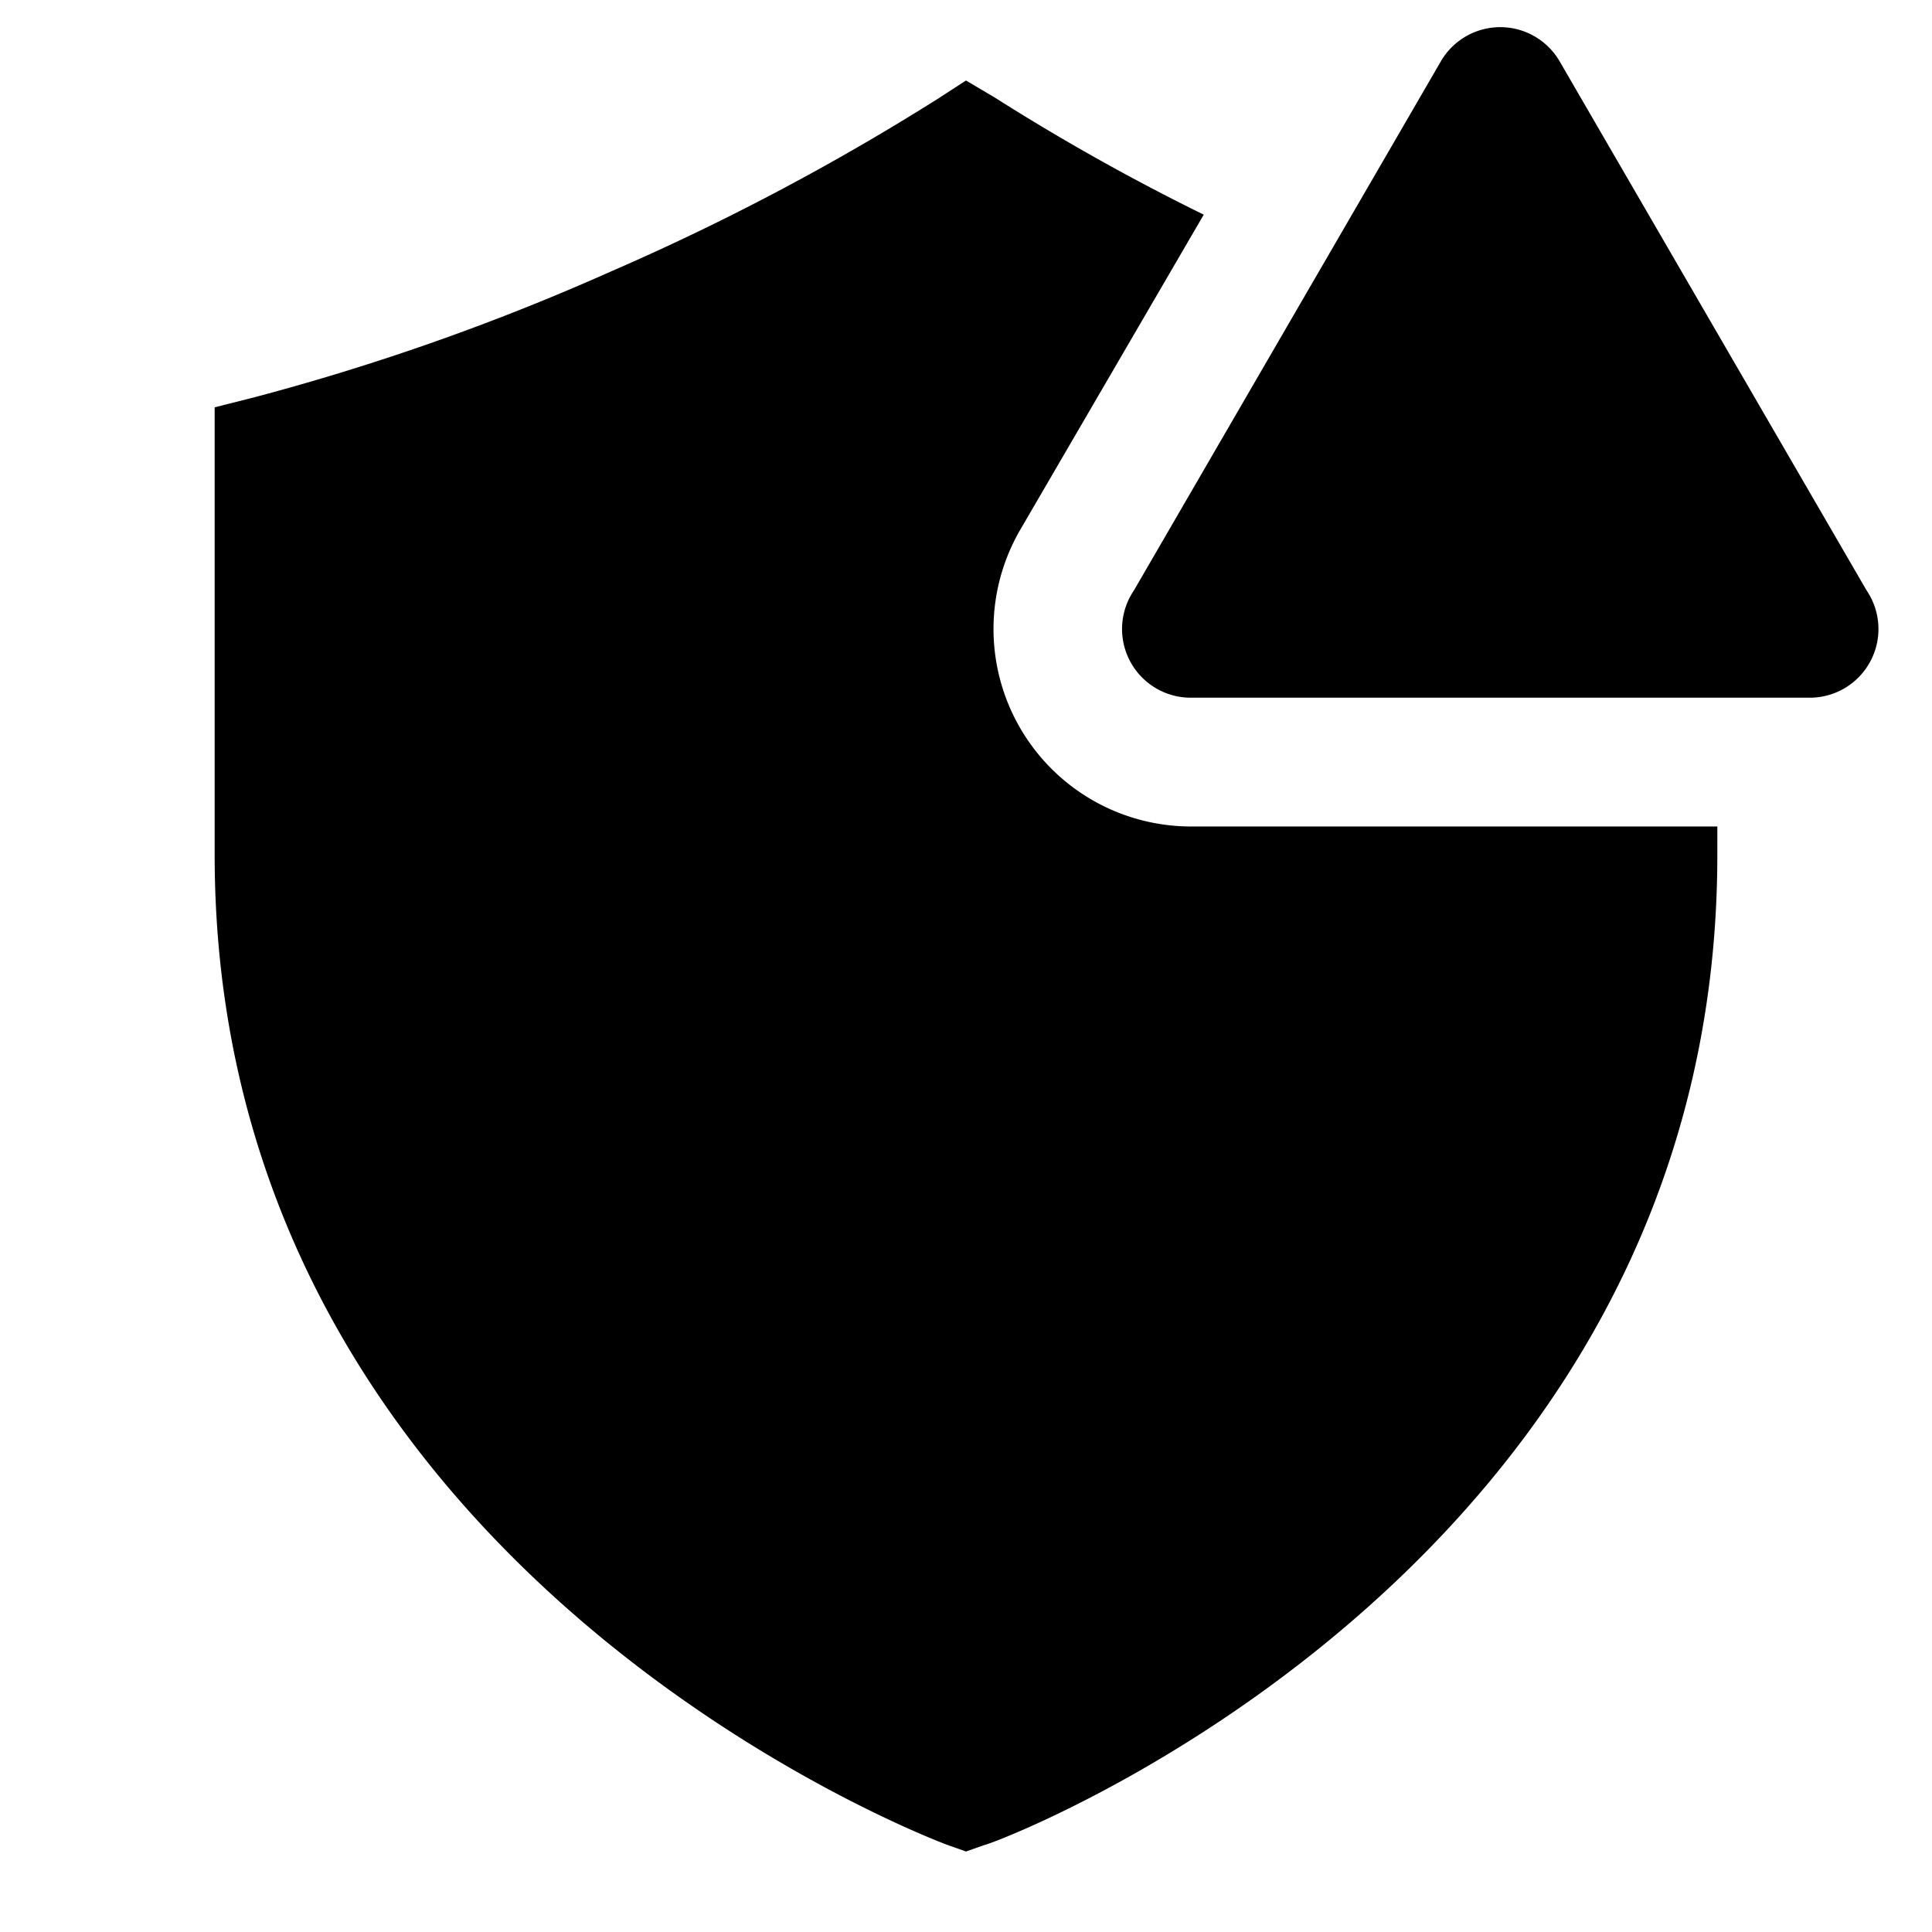
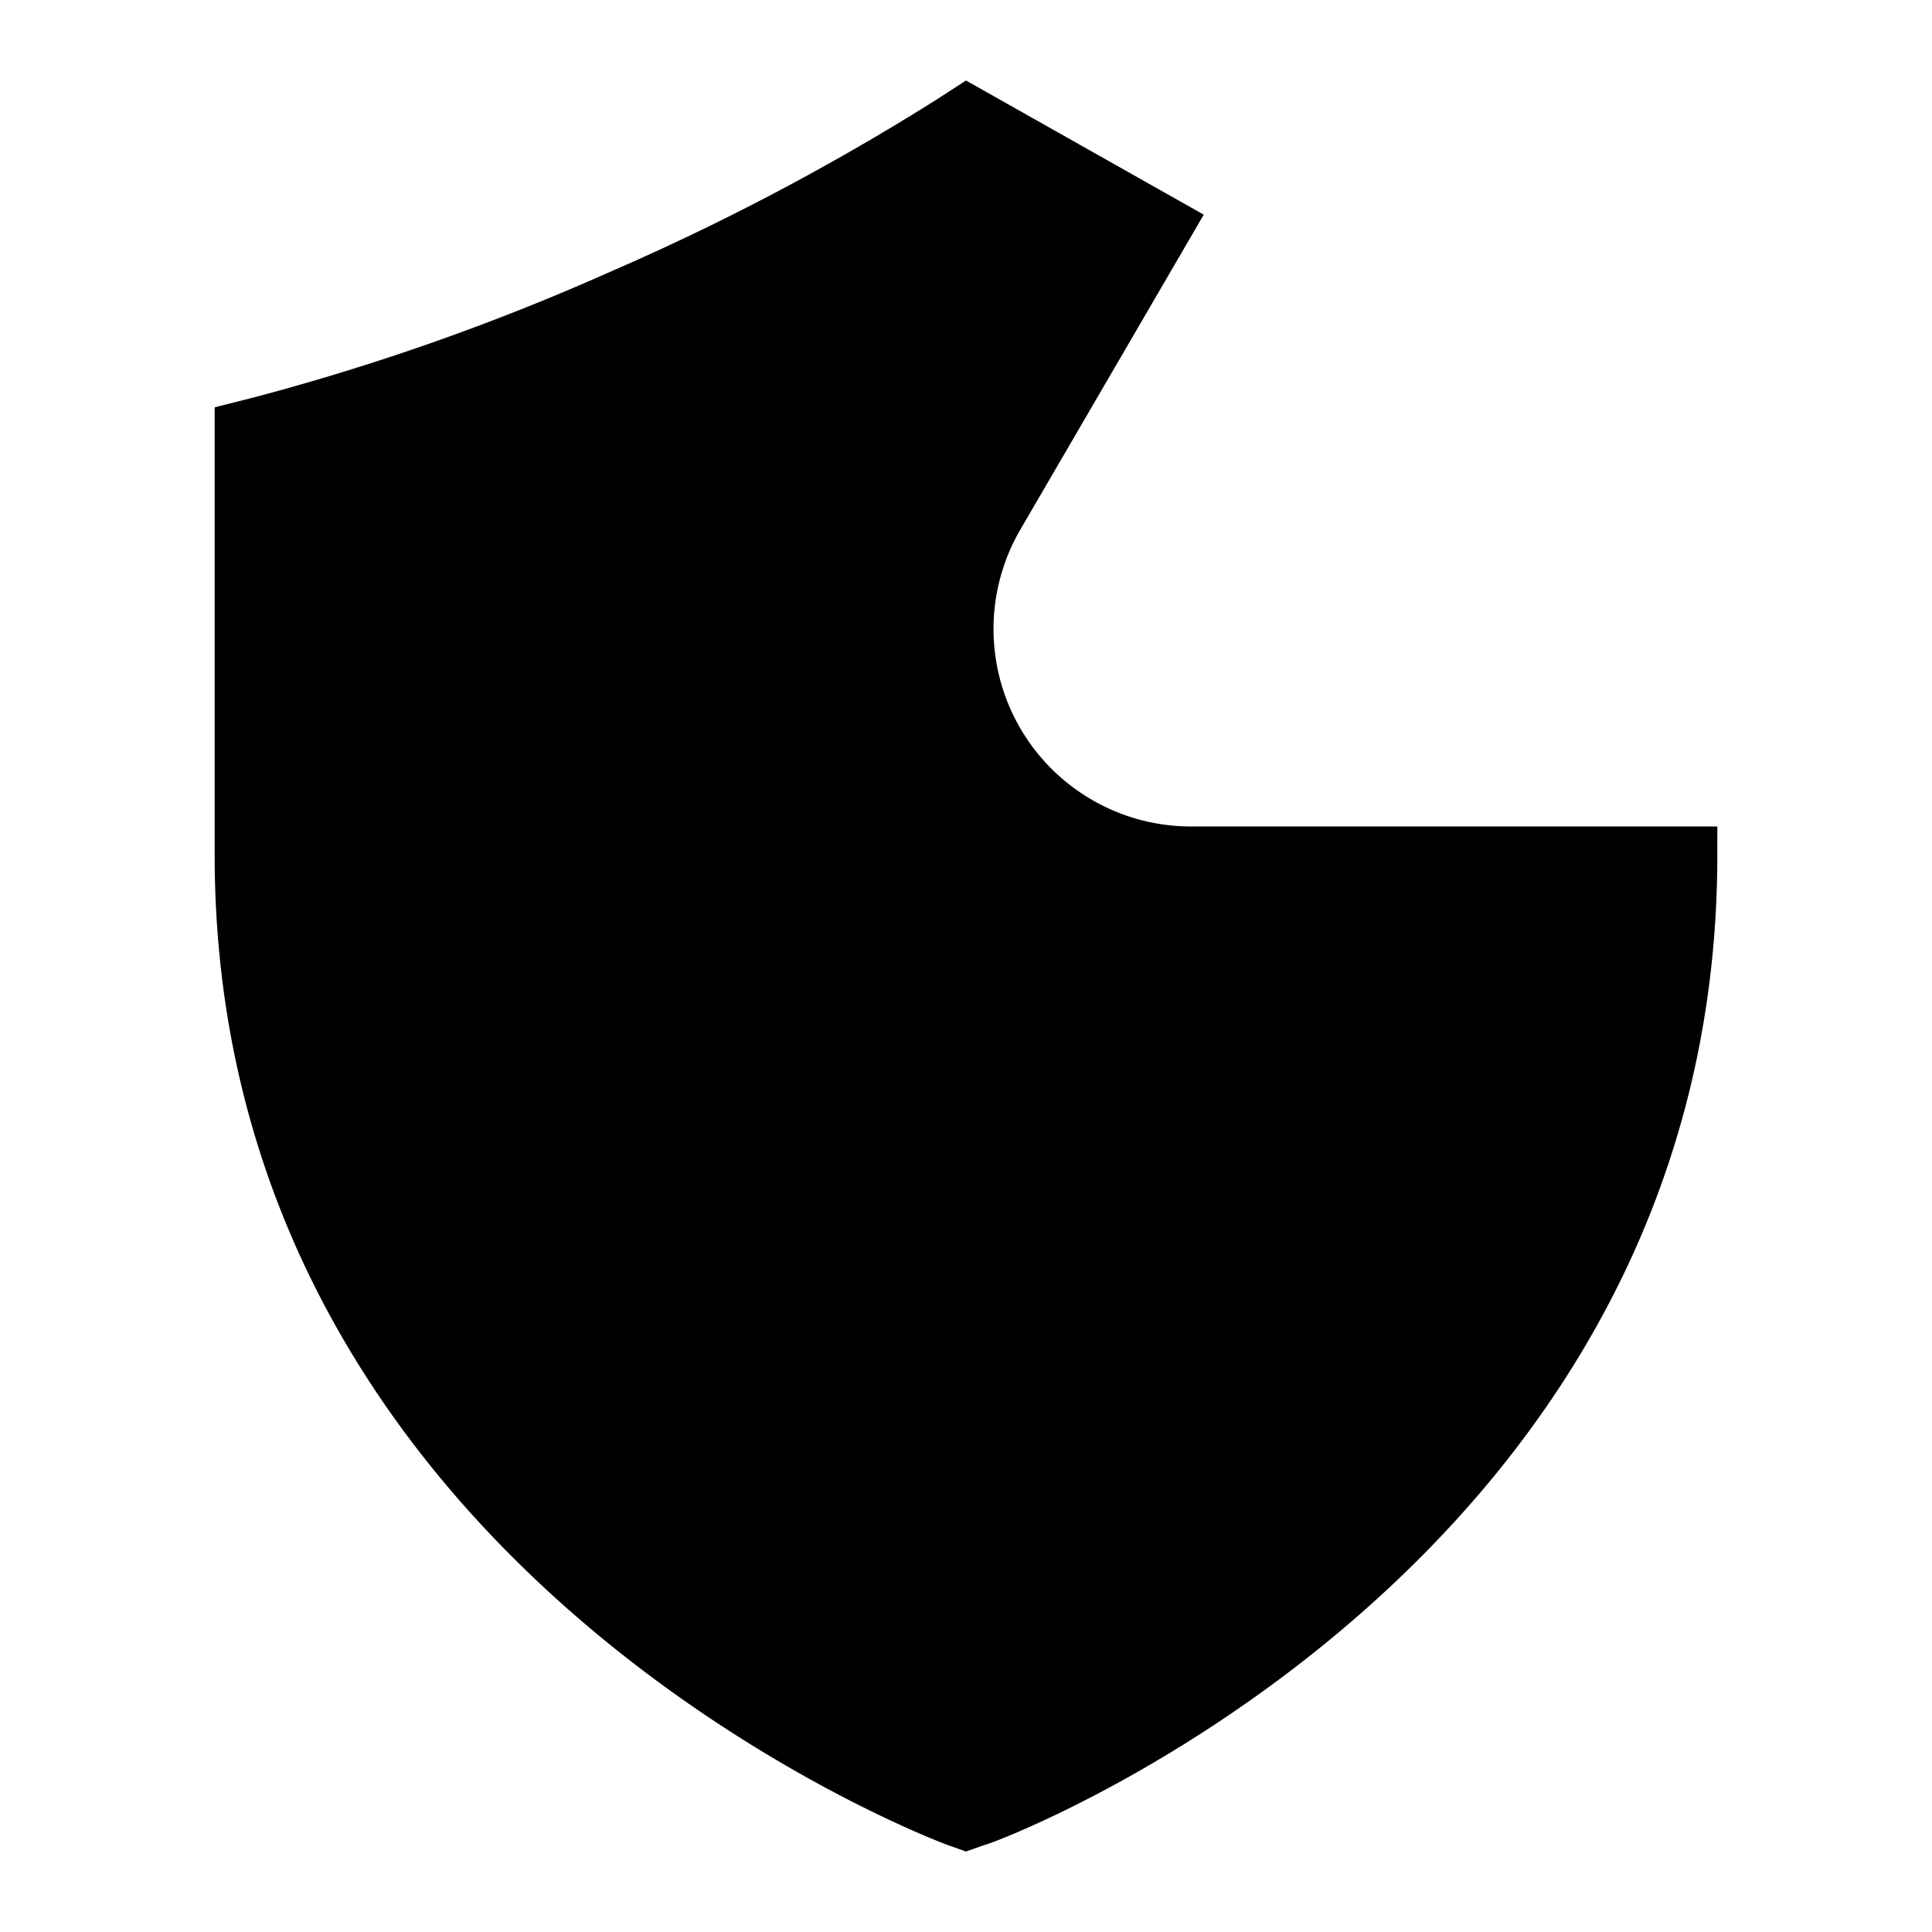
<svg xmlns="http://www.w3.org/2000/svg" fill="#000000" width="800px" height="800px" viewBox="0 0 36 36" version="1.1" preserveAspectRatio="xMidYMid meet">
  <title>shield-solid-alerted</title>
-   <path d="M22.23,15.4A3.68,3.68,0,0,1,19,9.89L22.43,4a41.1,41.1,0,0,1-3.89-2.18L18,1.5l-.54.35a45,45,0,0,1-6.08,3.21A43.79,43.79,0,0,1,4.75,7.4L4,7.59v8.34c0,13.39,13.53,18.4,13.66,18.45l.34.12.34-.12c.14,0,13.66-5.05,13.66-18.45V15.4Z" class="clr-i-solid--alerted clr-i-solid-path-1--alerted" />
-   <path d="M26.85,1.14,21.13,11A1.28,1.28,0,0,0,22.23,13H33.68A1.28,1.28,0,0,0,34.78,11L29.06,1.14A1.28,1.28,0,0,0,26.85,1.14Z" class="clr-i-solid--alerted clr-i-solid-path-2--alerted clr-i-alert" />
-   <rect x="0" y="0" width="36" height="36" fill-opacity="0" />
+   <path d="M22.23,15.4A3.68,3.68,0,0,1,19,9.89L22.43,4L18,1.5l-.54.35a45,45,0,0,1-6.08,3.21A43.79,43.79,0,0,1,4.75,7.4L4,7.59v8.34c0,13.39,13.53,18.4,13.66,18.45l.34.12.34-.12c.14,0,13.66-5.05,13.66-18.45V15.4Z" class="clr-i-solid--alerted clr-i-solid-path-1--alerted" />
</svg>